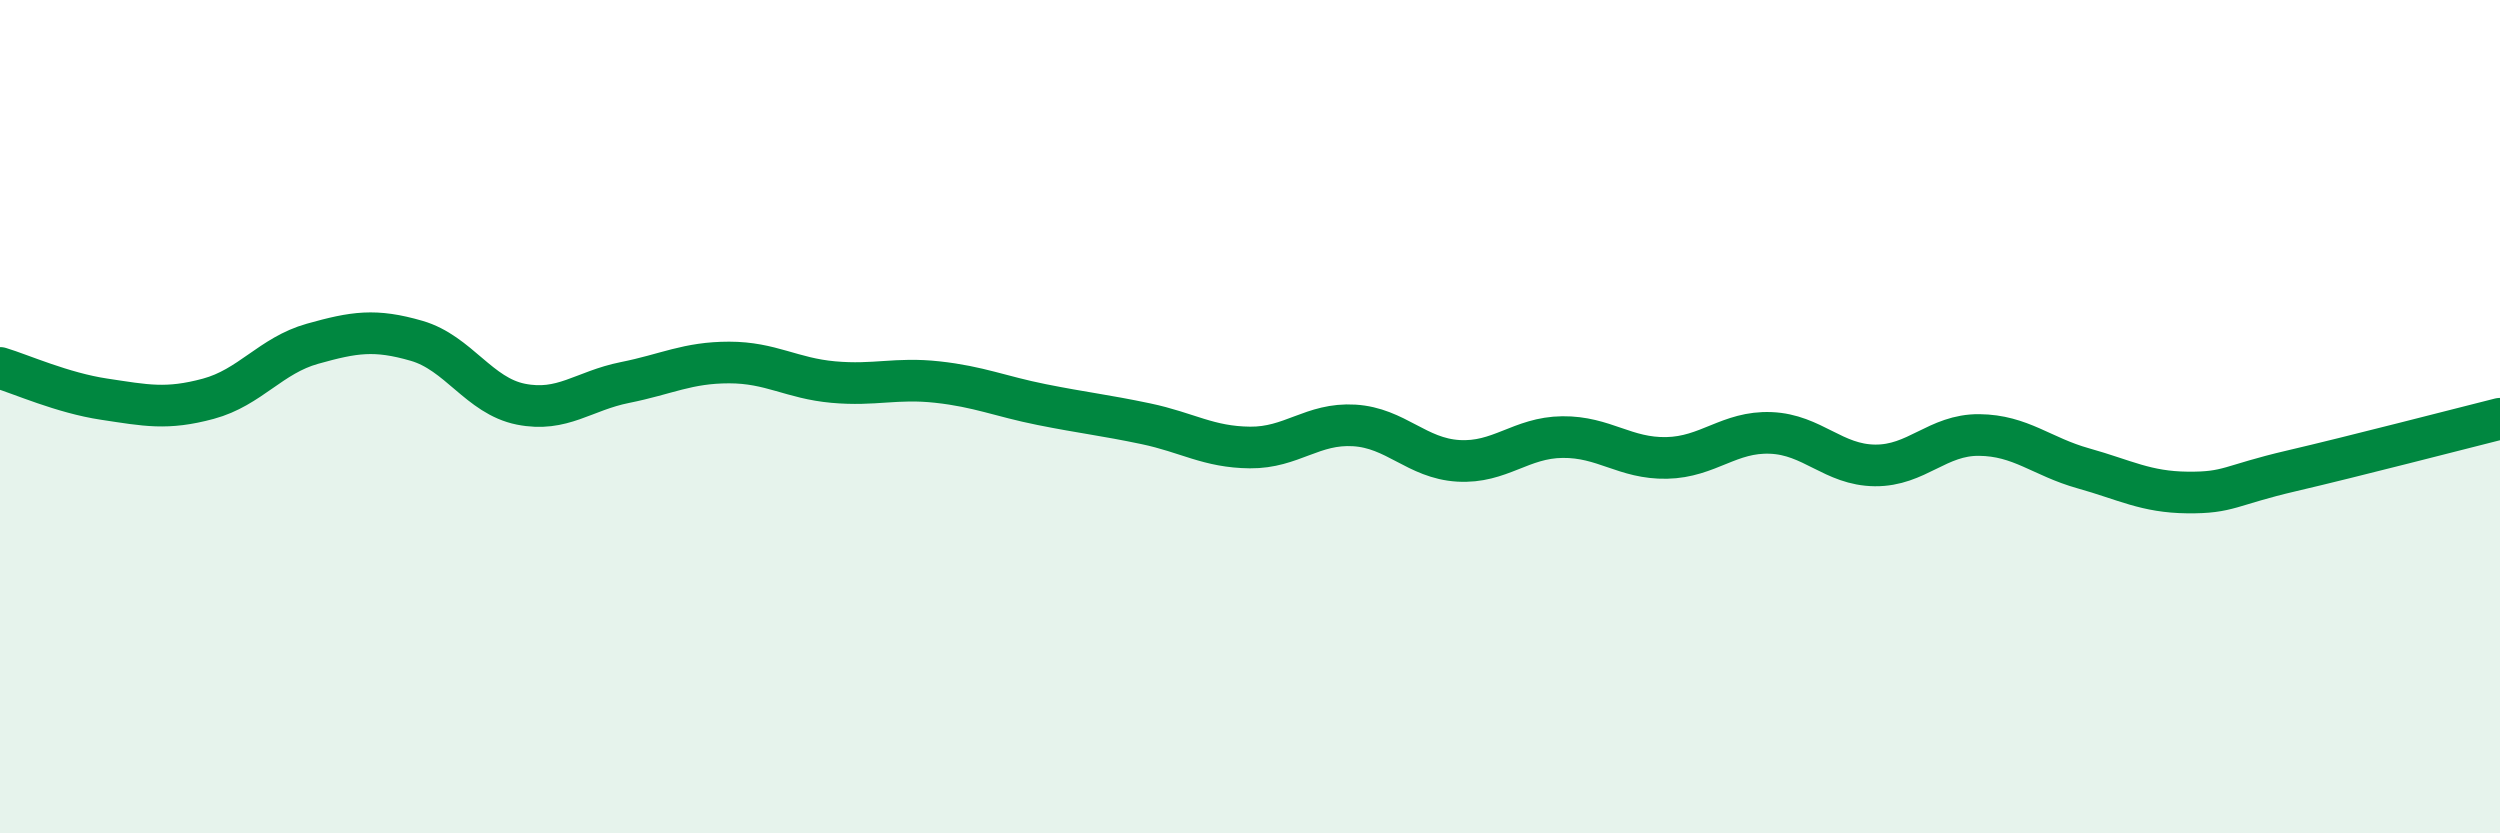
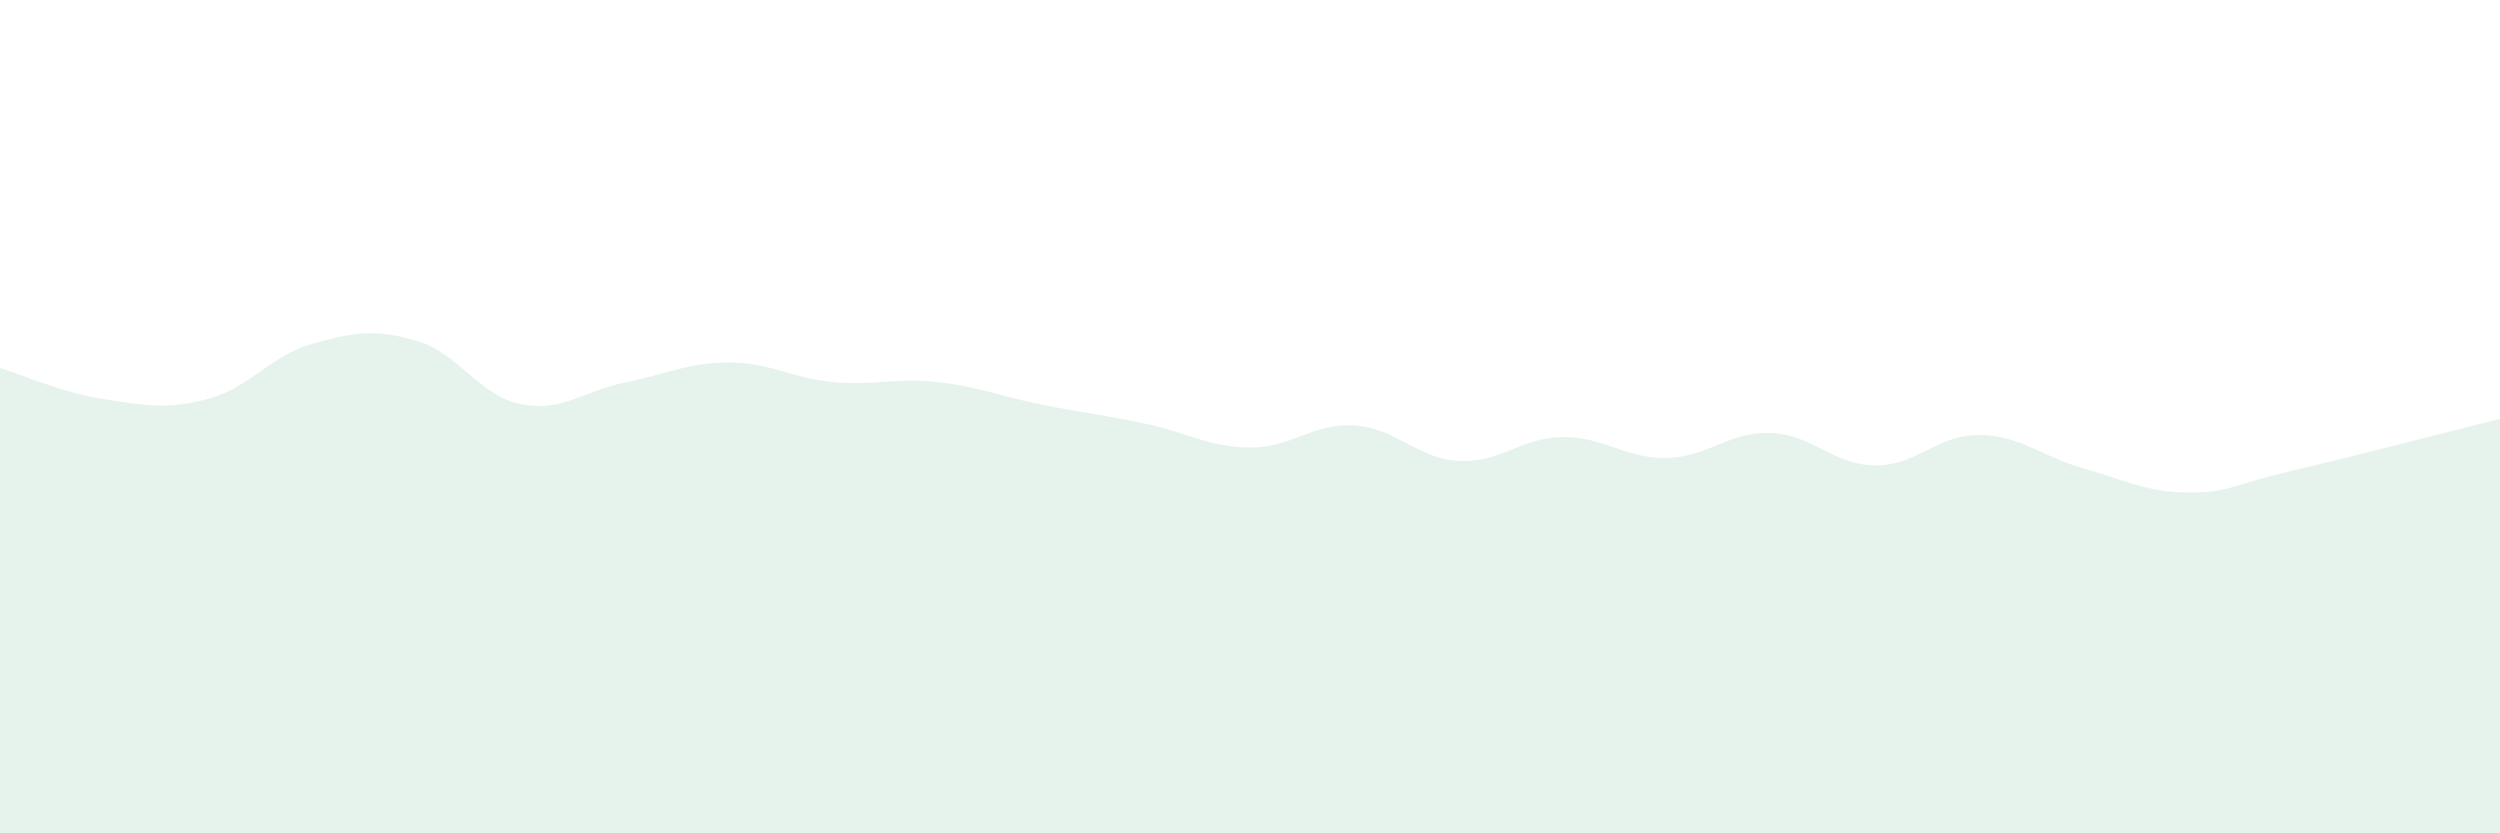
<svg xmlns="http://www.w3.org/2000/svg" width="60" height="20" viewBox="0 0 60 20">
  <path d="M 0,8.83 C 0.5,8.98 1.5,9.43 2.5,9.58 C 3.5,9.73 4,9.84 5,9.57 C 6,9.3 6.5,8.53 7.5,8.25 C 8.5,7.97 9,7.89 10,8.18 C 11,8.47 11.5,9.5 12.5,9.7 C 13.5,9.9 14,9.38 15,9.18 C 16,8.98 16.5,8.7 17.5,8.7 C 18.5,8.7 19,9.08 20,9.17 C 21,9.26 21.5,9.06 22.5,9.17 C 23.5,9.28 24,9.51 25,9.71 C 26,9.91 26.5,9.96 27.5,10.17 C 28.5,10.38 29,10.73 30,10.74 C 31,10.75 31.5,10.15 32.5,10.21 C 33.5,10.27 34,11 35,11.06 C 36,11.12 36.5,10.5 37.5,10.49 C 38.5,10.48 39,11.01 40,10.99 C 41,10.97 41.5,10.35 42.5,10.39 C 43.5,10.43 44,11.16 45,11.17 C 46,11.18 46.5,10.43 47.5,10.44 C 48.5,10.45 49,10.96 50,11.24 C 51,11.52 51.5,11.81 52.5,11.82 C 53.5,11.83 53.5,11.65 55,11.3 C 56.5,10.95 59,10.3 60,10.05L60 20L0 20Z" fill="#008740" opacity="0.1" stroke-linecap="round" stroke-linejoin="round" />
-   <path d="M 0,8.83 C 0.5,8.98 1.5,9.43 2.5,9.58 C 3.5,9.73 4,9.84 5,9.57 C 6,9.3 6.5,8.53 7.5,8.25 C 8.5,7.97 9,7.89 10,8.18 C 11,8.47 11.5,9.5 12.5,9.7 C 13.5,9.9 14,9.38 15,9.18 C 16,8.98 16.5,8.7 17.5,8.7 C 18.5,8.7 19,9.08 20,9.17 C 21,9.26 21.5,9.06 22.5,9.17 C 23.5,9.28 24,9.51 25,9.71 C 26,9.91 26.5,9.96 27.5,10.17 C 28.5,10.38 29,10.73 30,10.74 C 31,10.75 31.5,10.15 32.5,10.21 C 33.5,10.27 34,11 35,11.06 C 36,11.12 36.5,10.5 37.5,10.49 C 38.5,10.48 39,11.01 40,10.99 C 41,10.97 41.5,10.35 42.5,10.39 C 43.5,10.43 44,11.16 45,11.17 C 46,11.18 46.5,10.43 47.5,10.44 C 48.5,10.45 49,10.96 50,11.24 C 51,11.52 51.5,11.81 52.5,11.82 C 53.5,11.83 53.5,11.65 55,11.3 C 56.5,10.95 59,10.3 60,10.05" stroke="#008740" stroke-width="1" fill="none" stroke-linecap="round" stroke-linejoin="round" />
</svg>